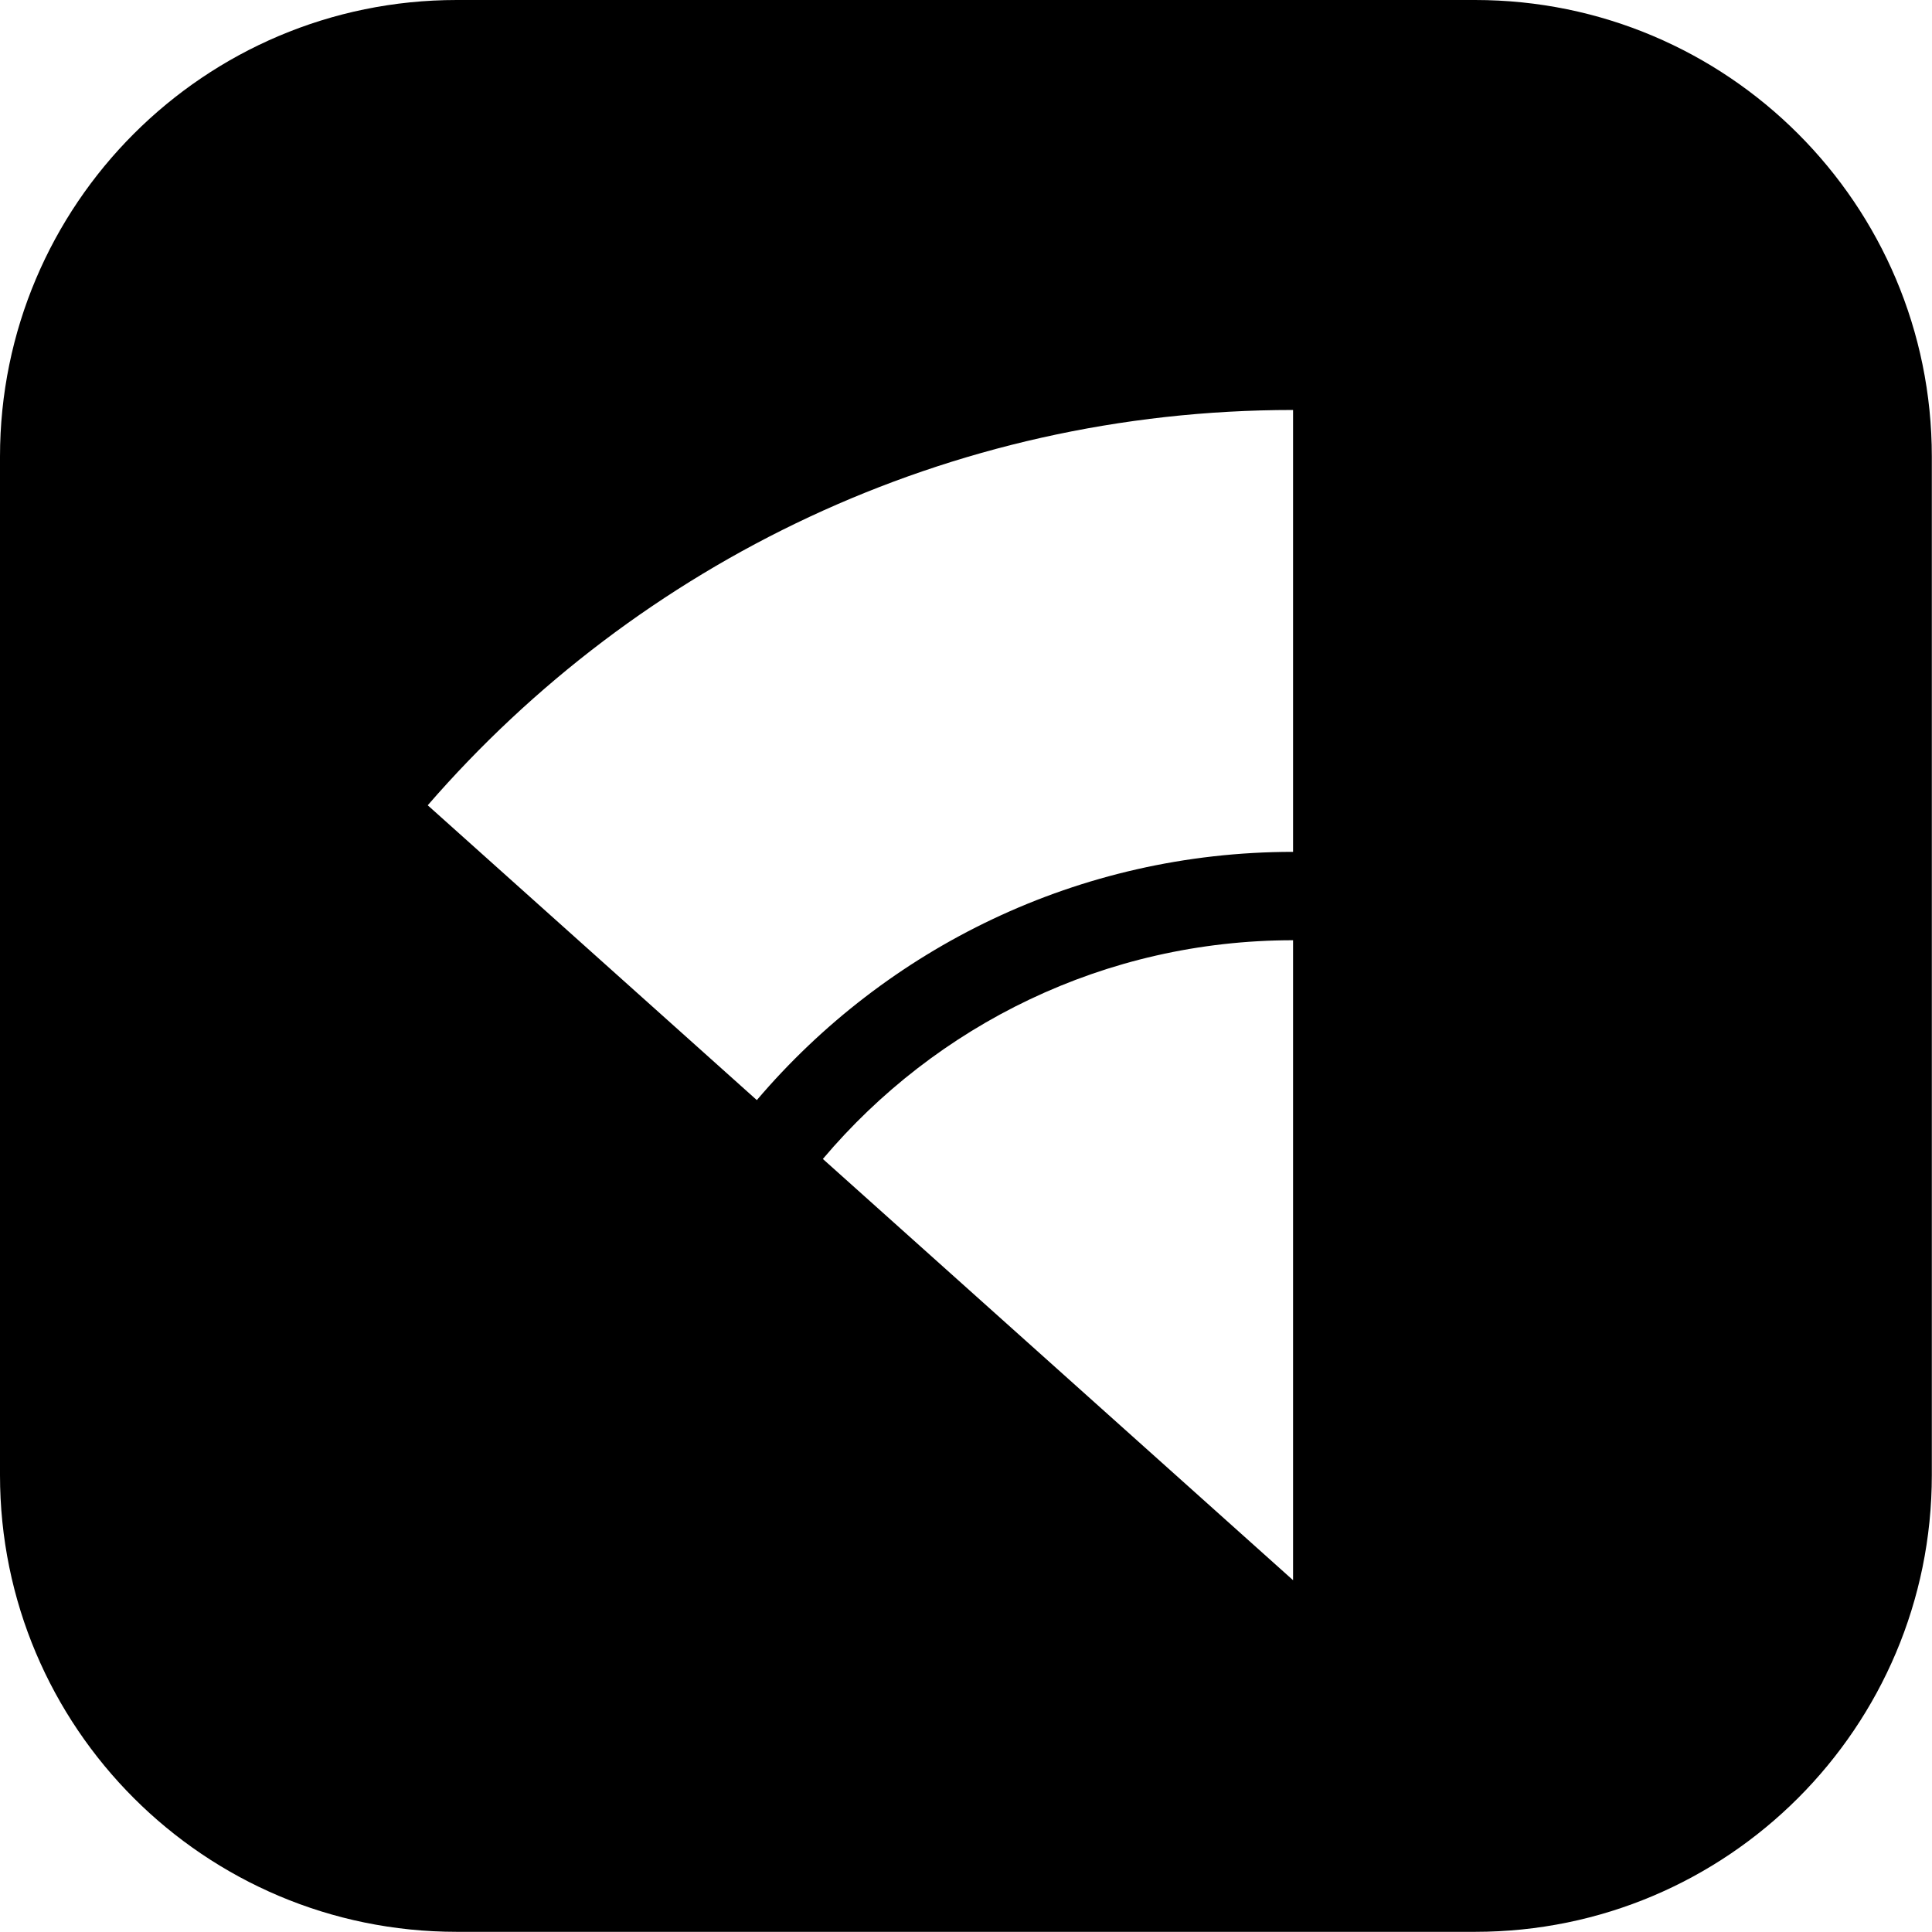
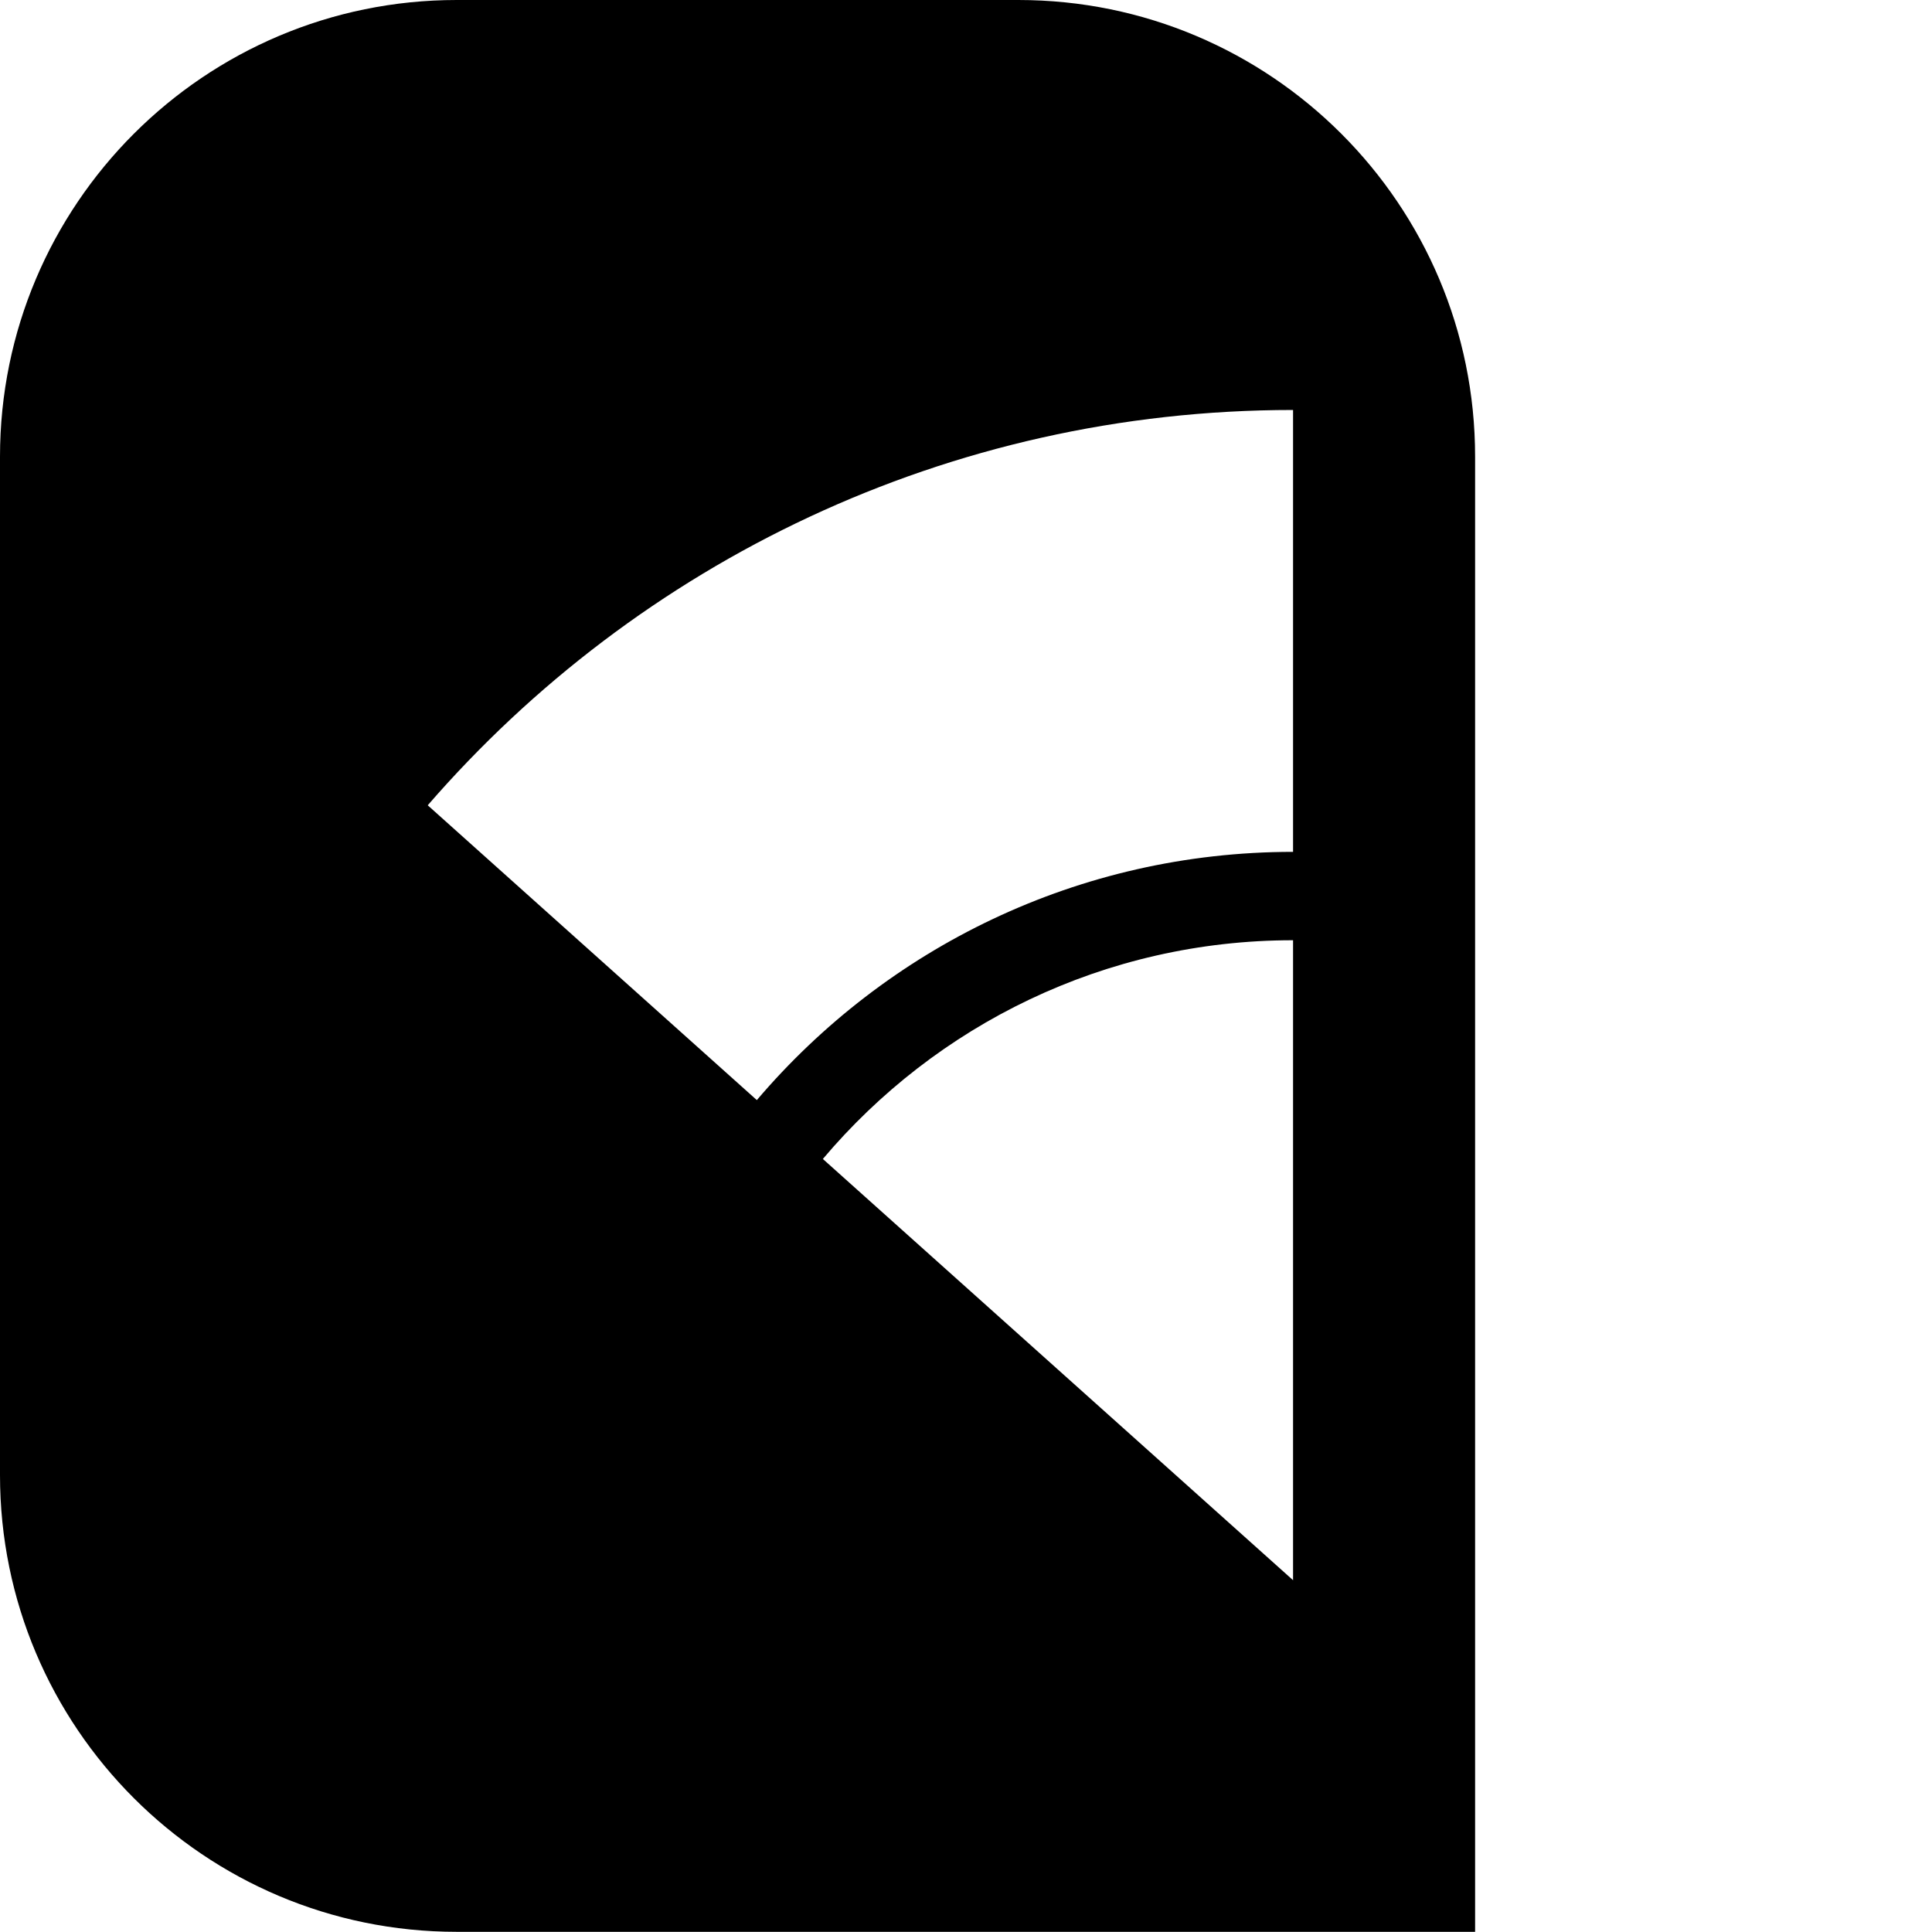
<svg xmlns="http://www.w3.org/2000/svg" id="Layer_2" width="113.24" height="113.24" viewBox="0 0 113.24 113.24">
  <defs>
    <style>.cls-1{stroke-width:0px;}</style>
  </defs>
  <g id="Layer_1-2">
-     <path class="cls-1" d="m86.46,0H26.77C11.99,0,0,11.99,0,26.77v59.69c0,14.79,11.99,26.77,26.77,26.77h59.69c14.79,0,26.77-11.99,26.77-26.77V26.77c0-14.79-11.99-26.77-26.77-26.77Zm-10.67,92.62l-27.56-24.69c6.62-7.84,16.51-12.82,27.56-12.82v37.51Zm0-42.69c-12.59,0-23.86,5.65-31.43,14.55l-19.29-17.28c12.31-14.19,30.46-23.17,50.72-23.17v25.9Z" />
+     <path class="cls-1" d="m86.46,0H26.77C11.99,0,0,11.99,0,26.77v59.69c0,14.79,11.99,26.77,26.77,26.77h59.69V26.77c0-14.79-11.99-26.77-26.77-26.77Zm-10.67,92.62l-27.56-24.69c6.62-7.84,16.51-12.82,27.56-12.82v37.51Zm0-42.69c-12.59,0-23.86,5.65-31.43,14.55l-19.29-17.28c12.31-14.19,30.46-23.17,50.72-23.17v25.9Z" />
  </g>
</svg>